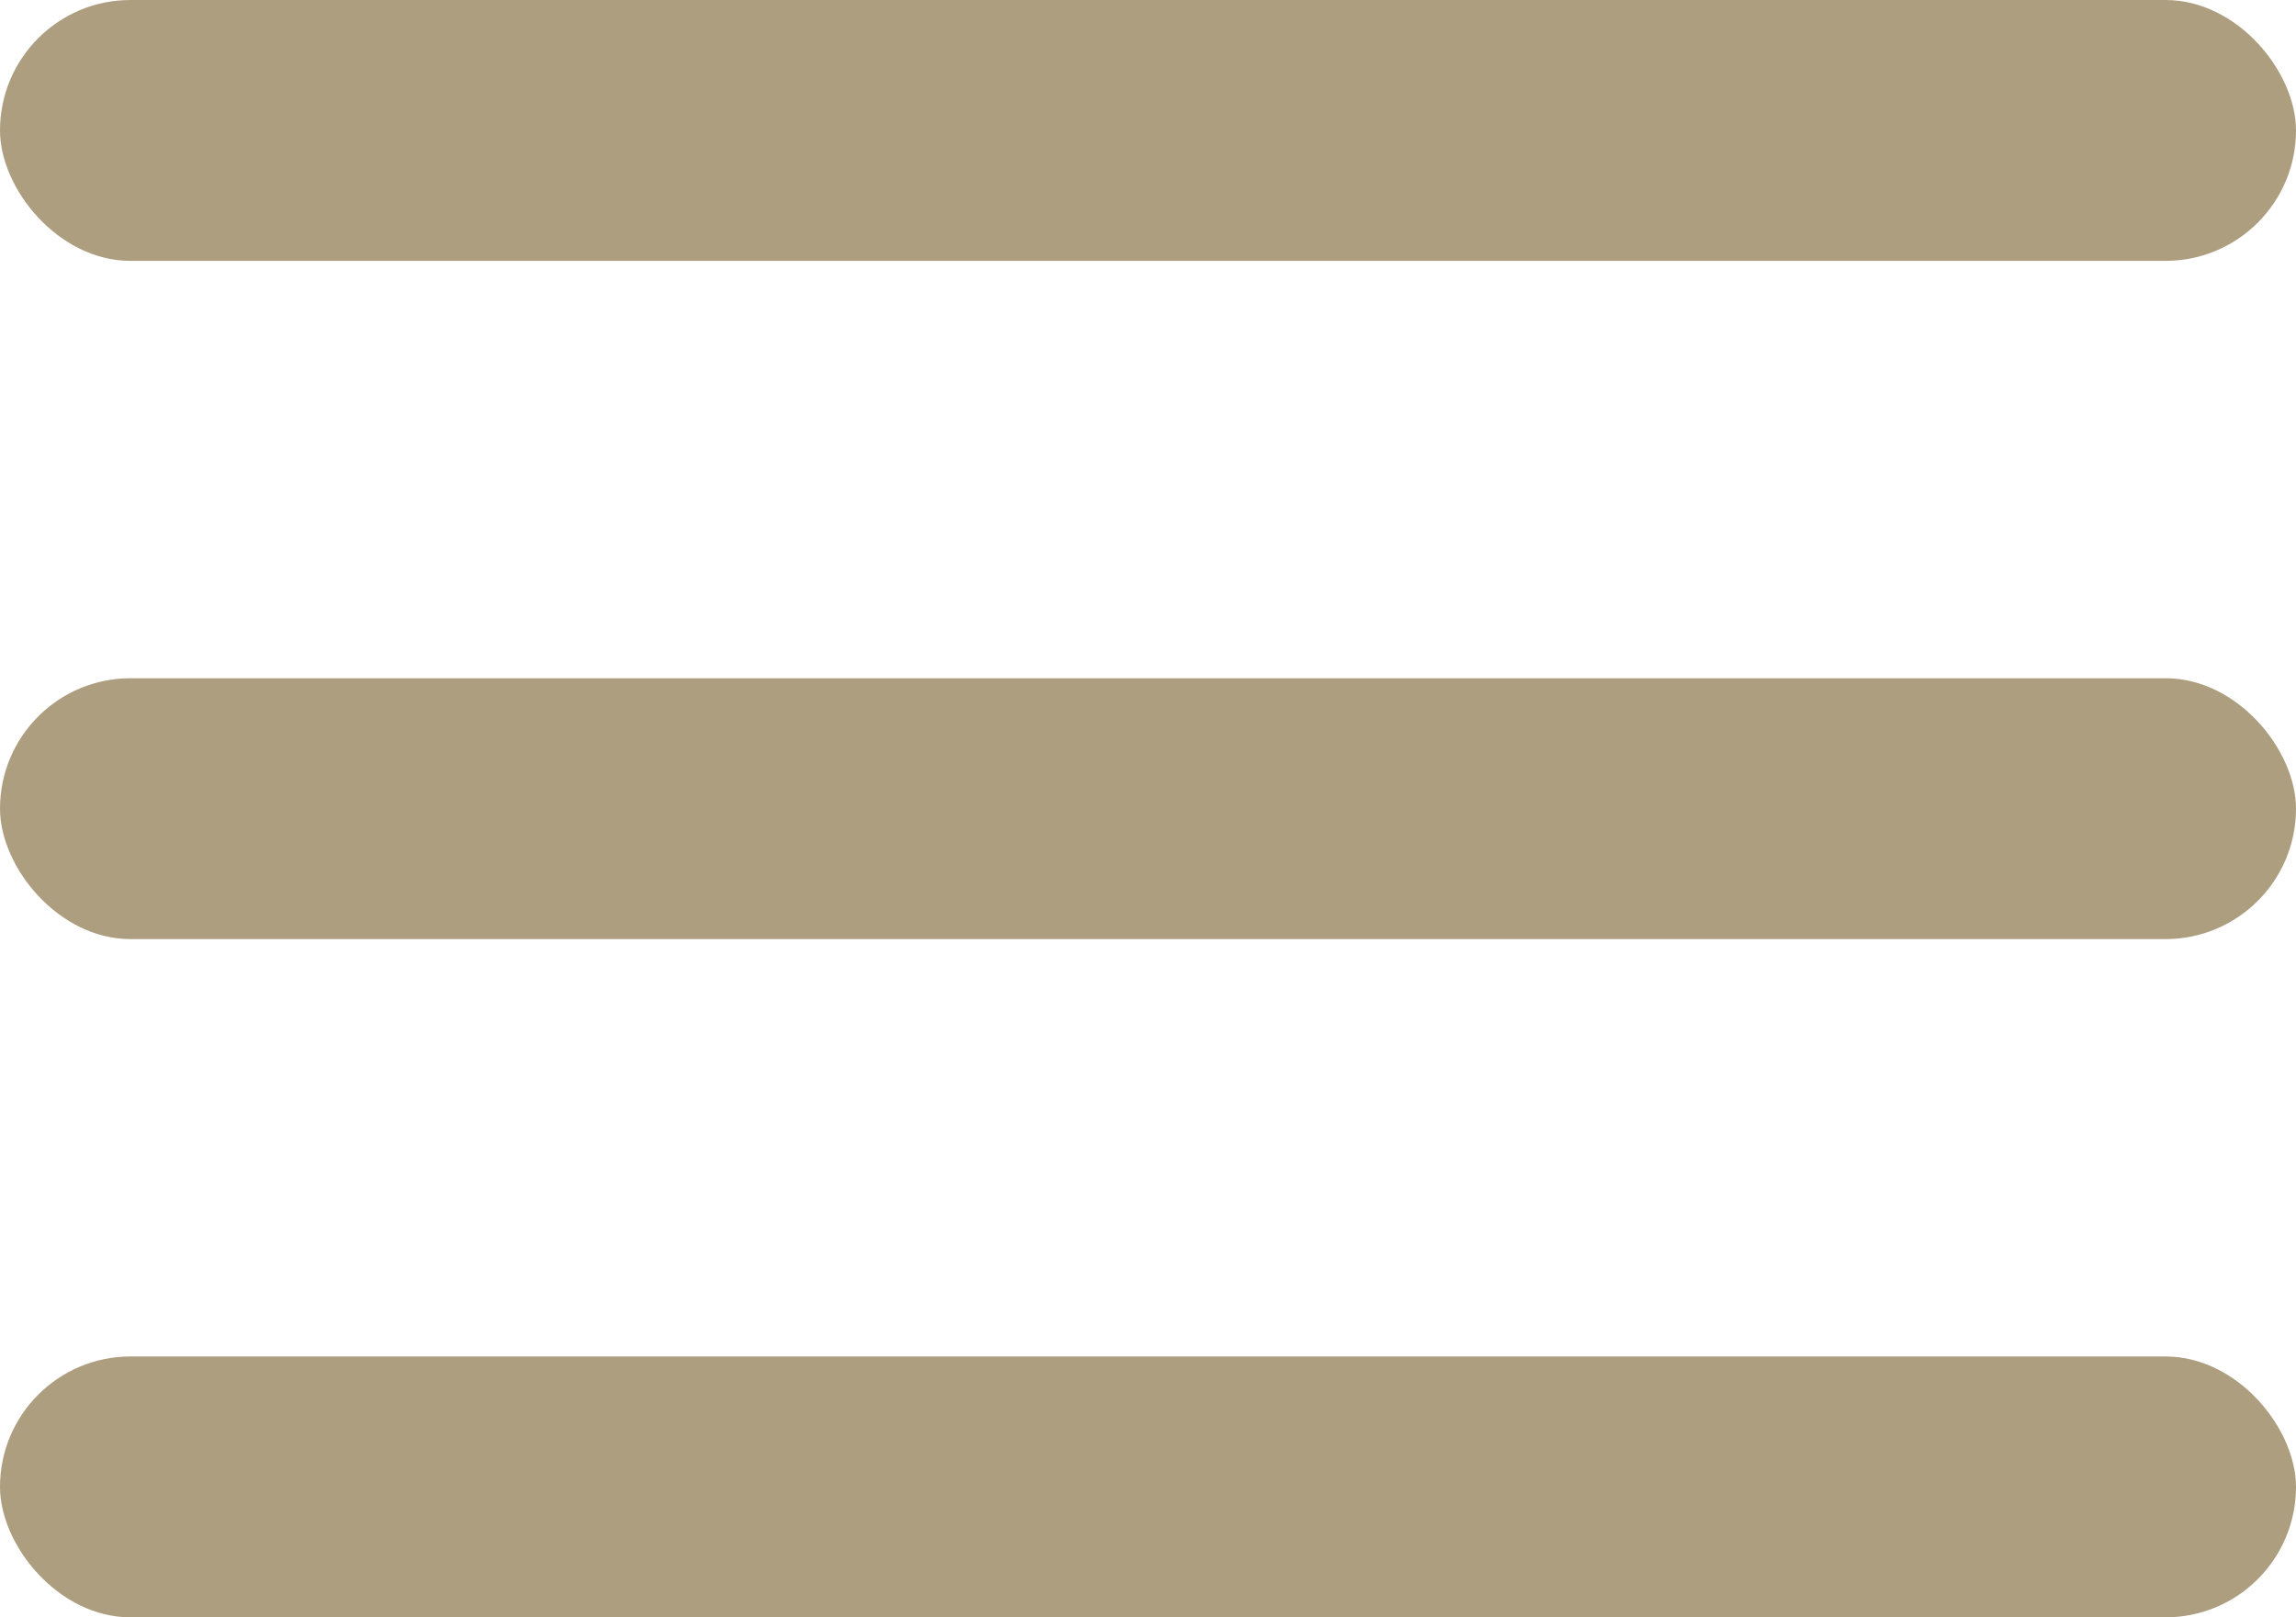
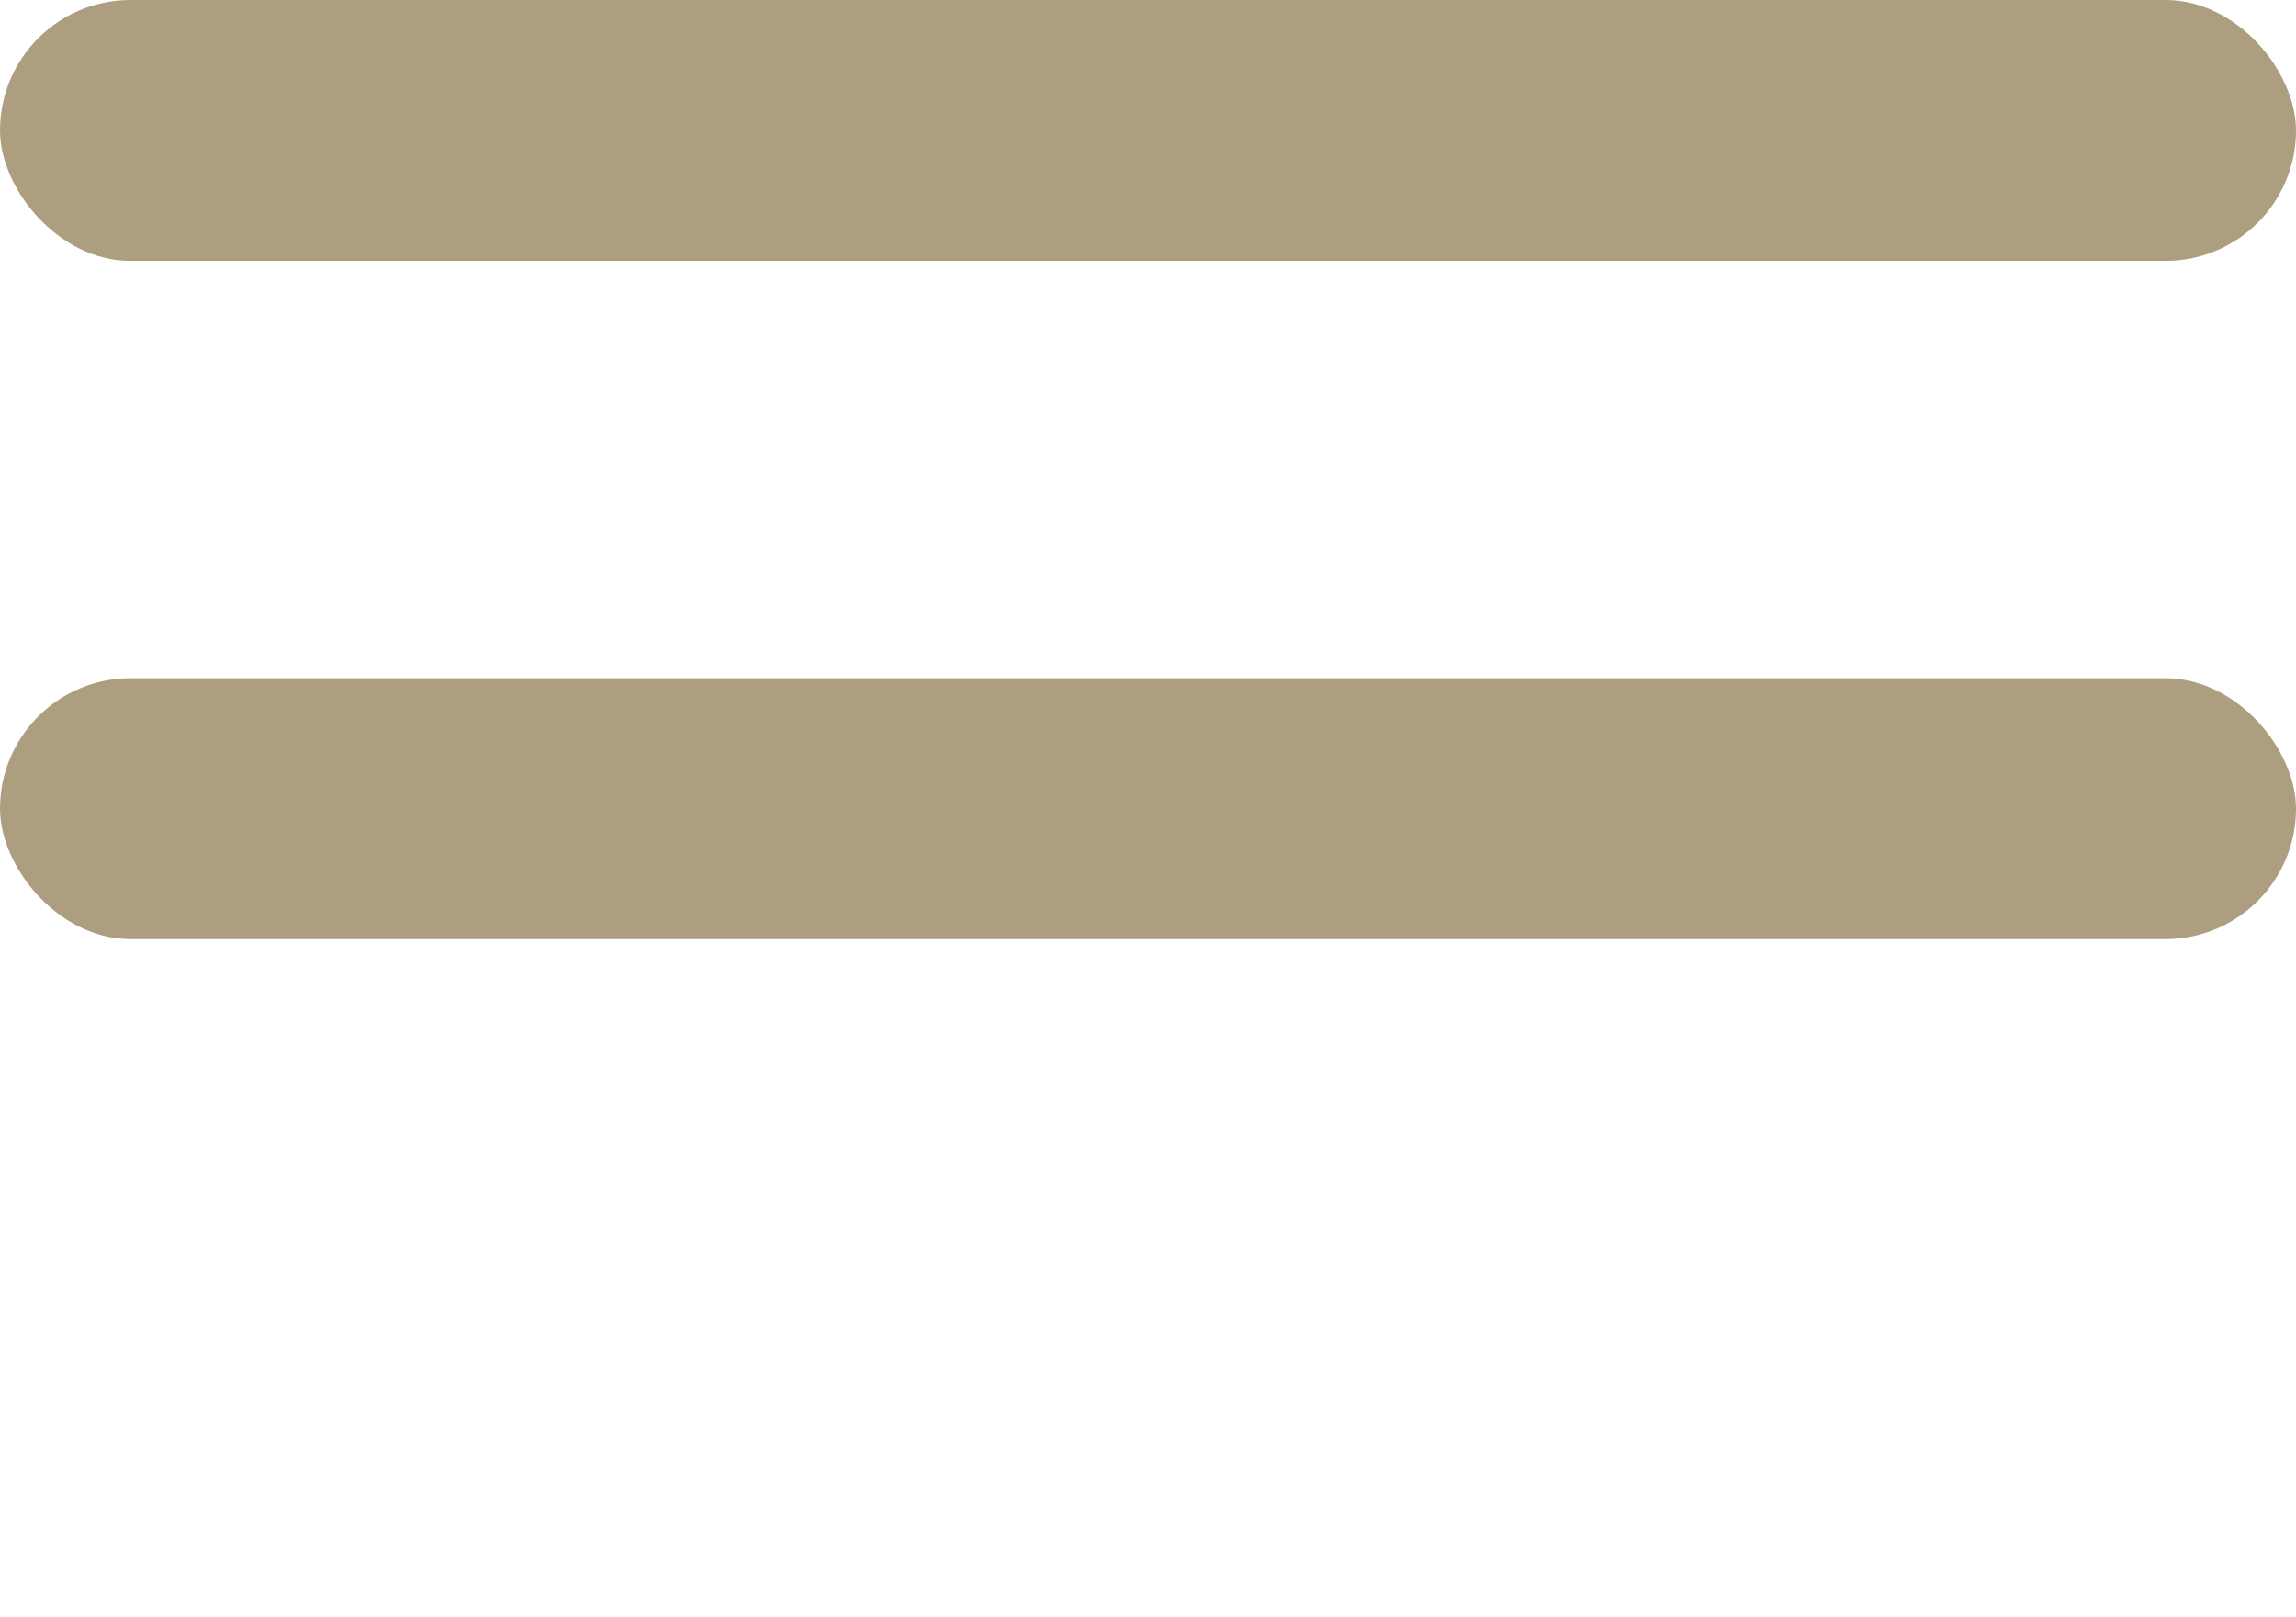
<svg xmlns="http://www.w3.org/2000/svg" width="44" height="31" viewBox="0 0 44 31" fill="none">
  <rect width="44" height="5" rx="2.5" fill="#AE9E80" />
  <rect y="13" width="44" height="5" rx="2.5" fill="#AE9E80" />
-   <rect y="26" width="44" height="5" rx="2.5" fill="#AE9E80" />
</svg>